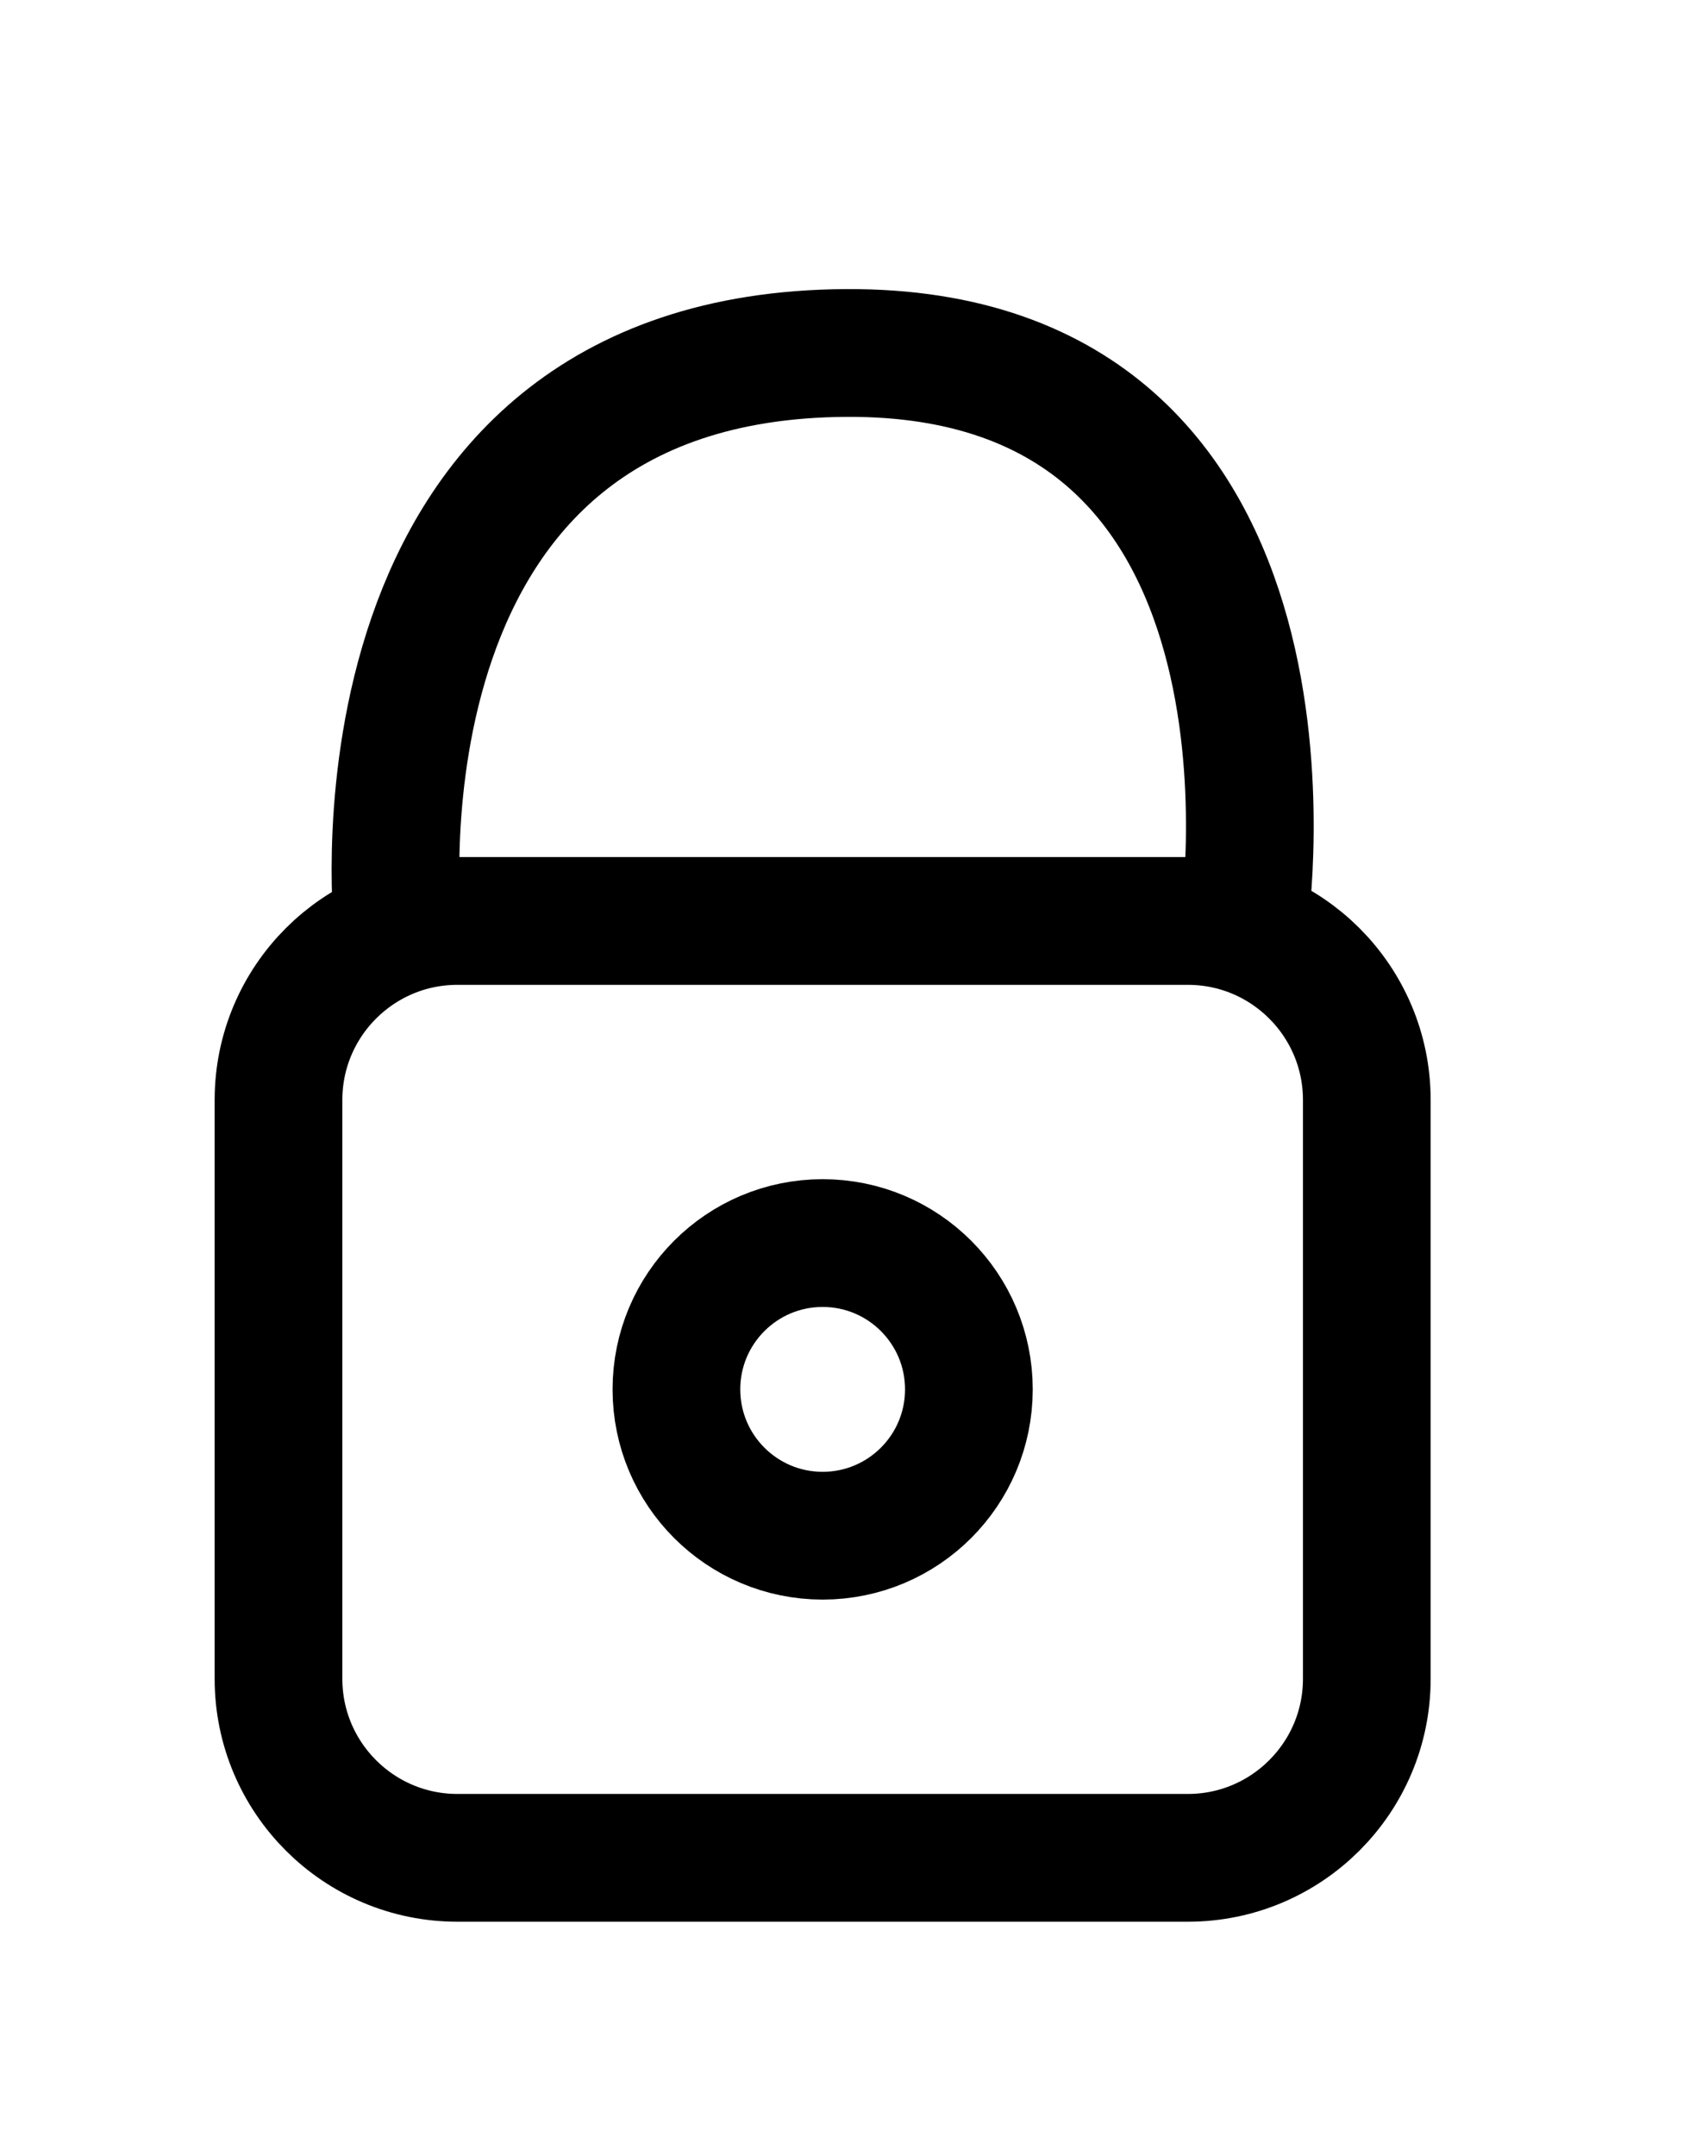
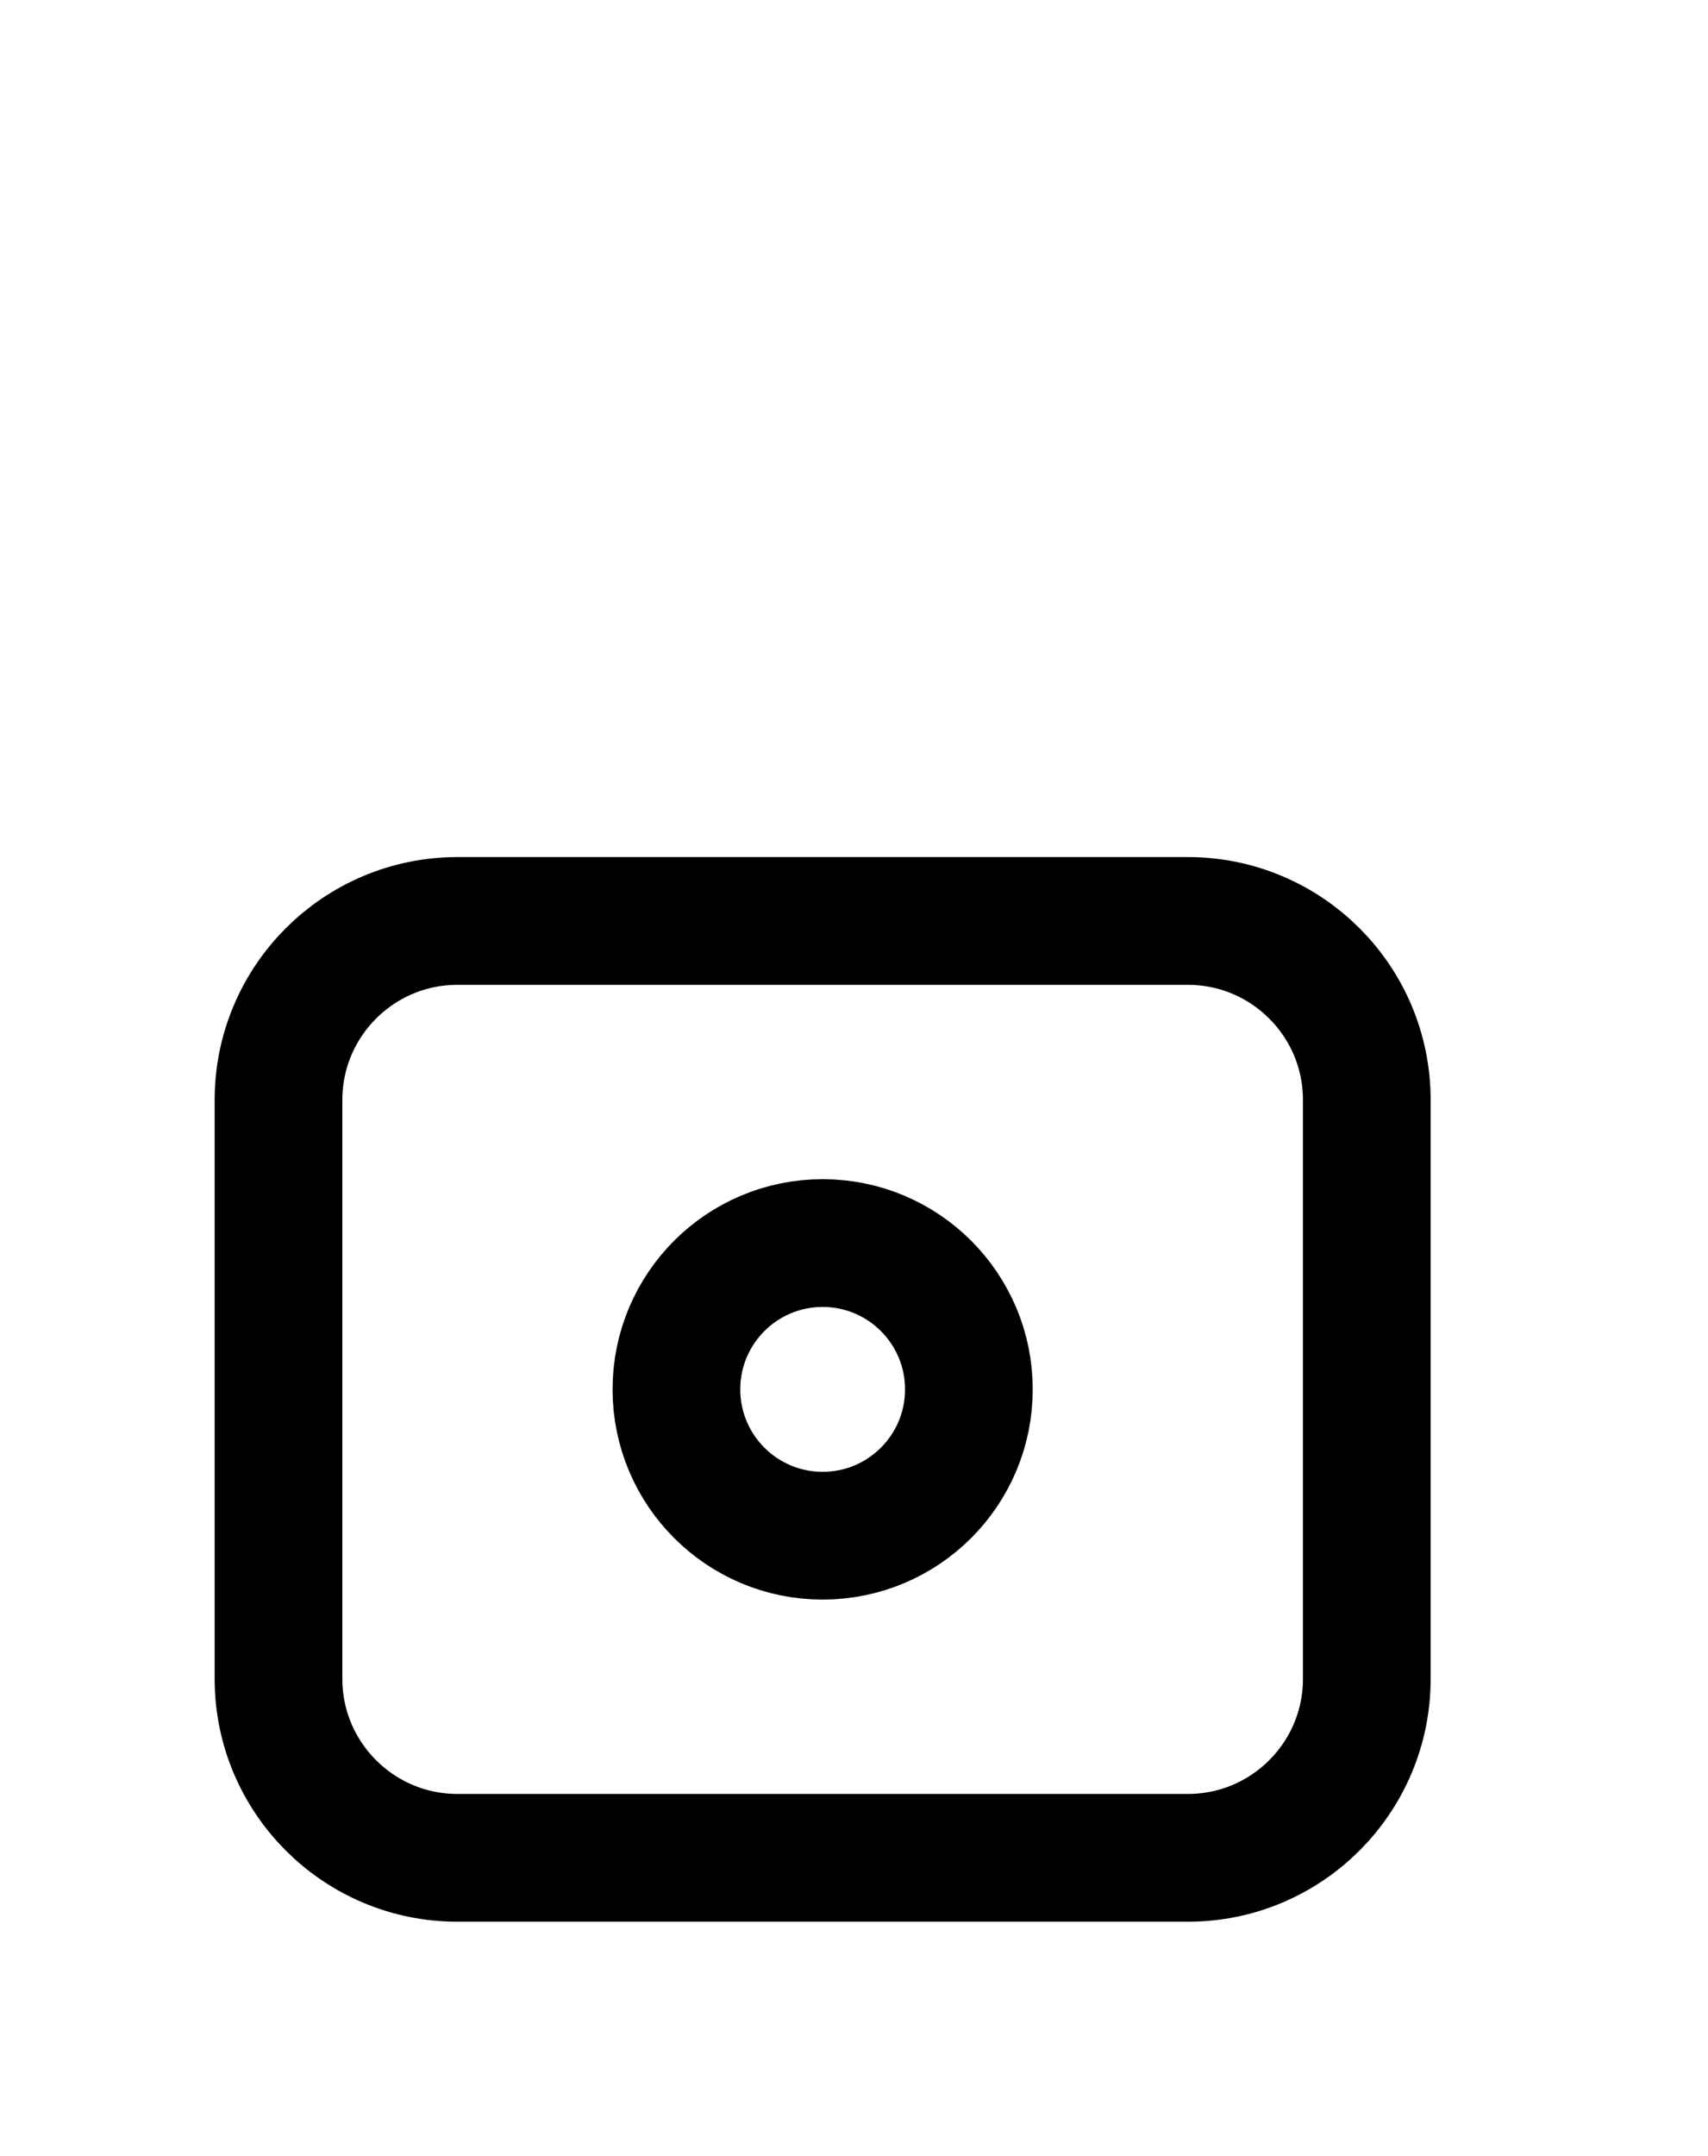
<svg xmlns="http://www.w3.org/2000/svg" width="100%" height="100%" viewBox="0 0 107 135" version="1.1" xml:space="preserve" style="fill-rule:evenodd;clip-rule:evenodd;stroke-linecap:round;stroke-linejoin:round;stroke-miterlimit:1.5;">
  <g>
    <path d="M85.625,68.87l-0,36.245c-0,6.185 -5.022,11.207 -11.208,11.207l-45.763,0c-6.185,0 -11.207,-5.022 -11.207,-11.207l-0,-36.245c-0,-6.186 5.022,-11.207 11.207,-11.207l45.763,-0c6.186,-0 11.208,5.021 11.208,11.207Z" style="fill:none;stroke:#000;stroke-width:8px;" />
-     <path d="M24.898,57.663c0,-0 -3.604,-35.383 28.108,-35.562c30.223,-0.171 24.936,35.562 24.936,35.562" style="fill:none;stroke:#000;stroke-width:8px;" />
    <circle cx="51.536" cy="86.992" r="9.161" style="fill:none;stroke:#000;stroke-width:8px;" />
  </g>
</svg>